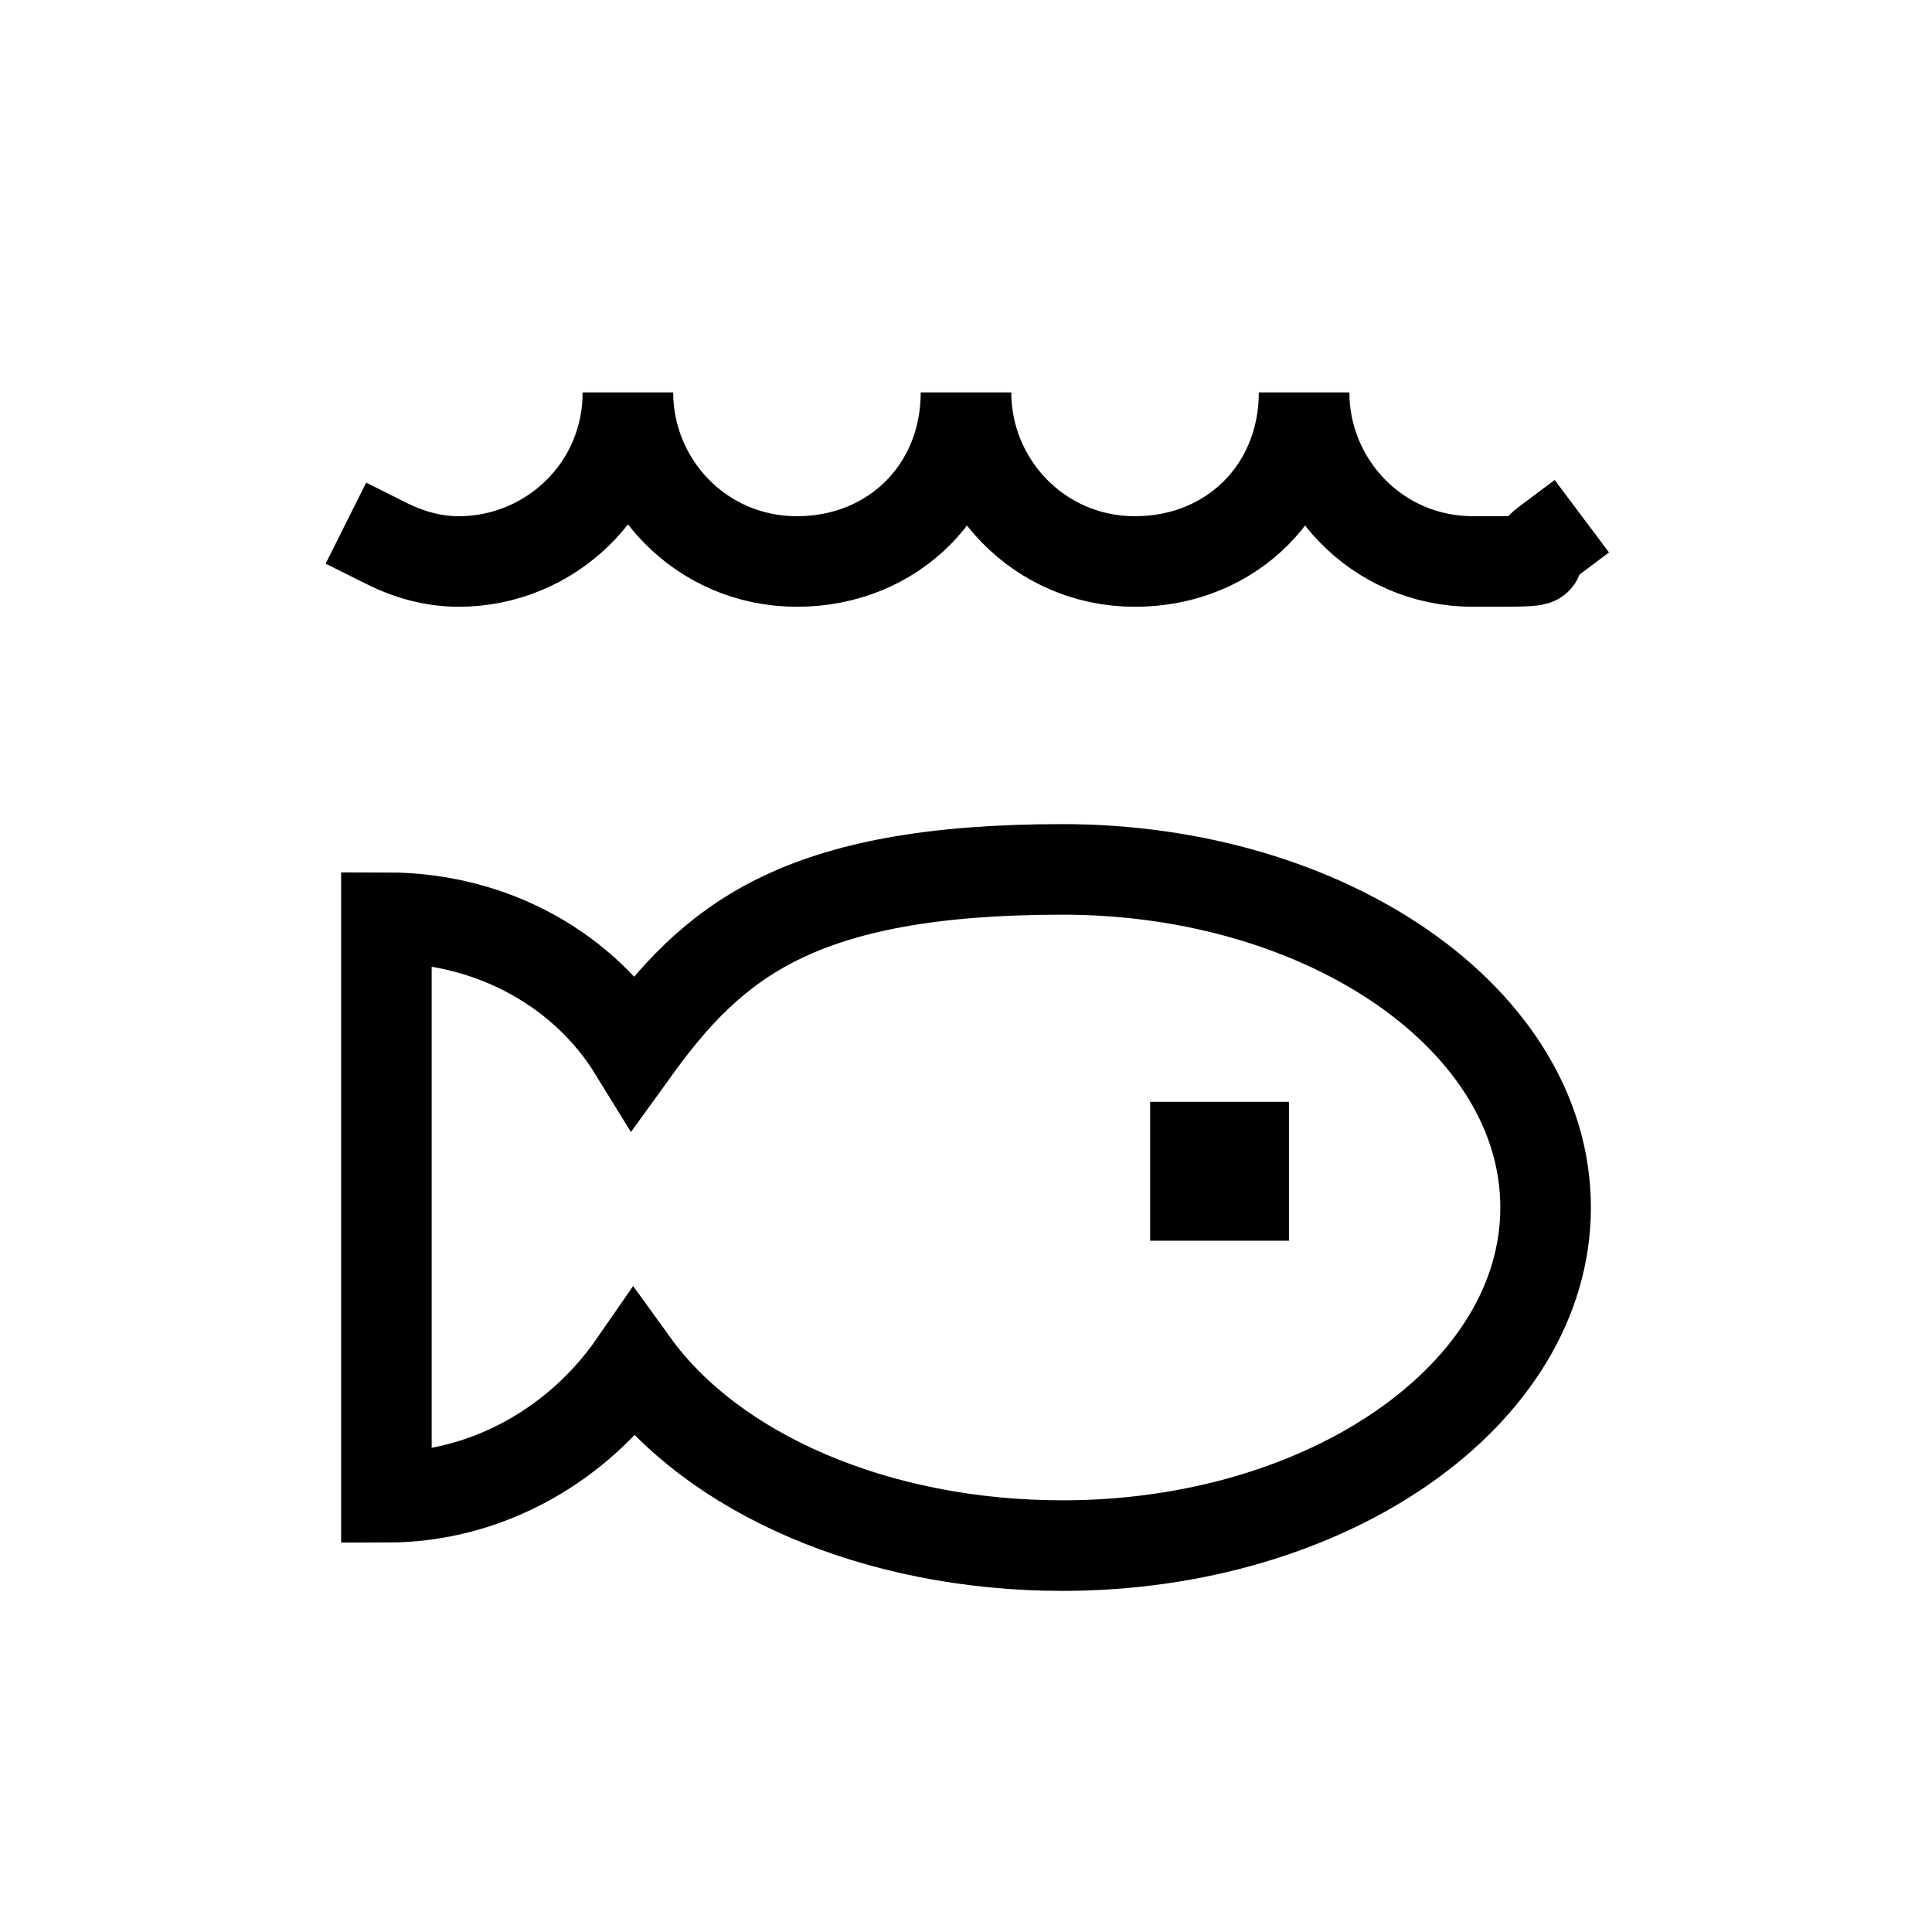
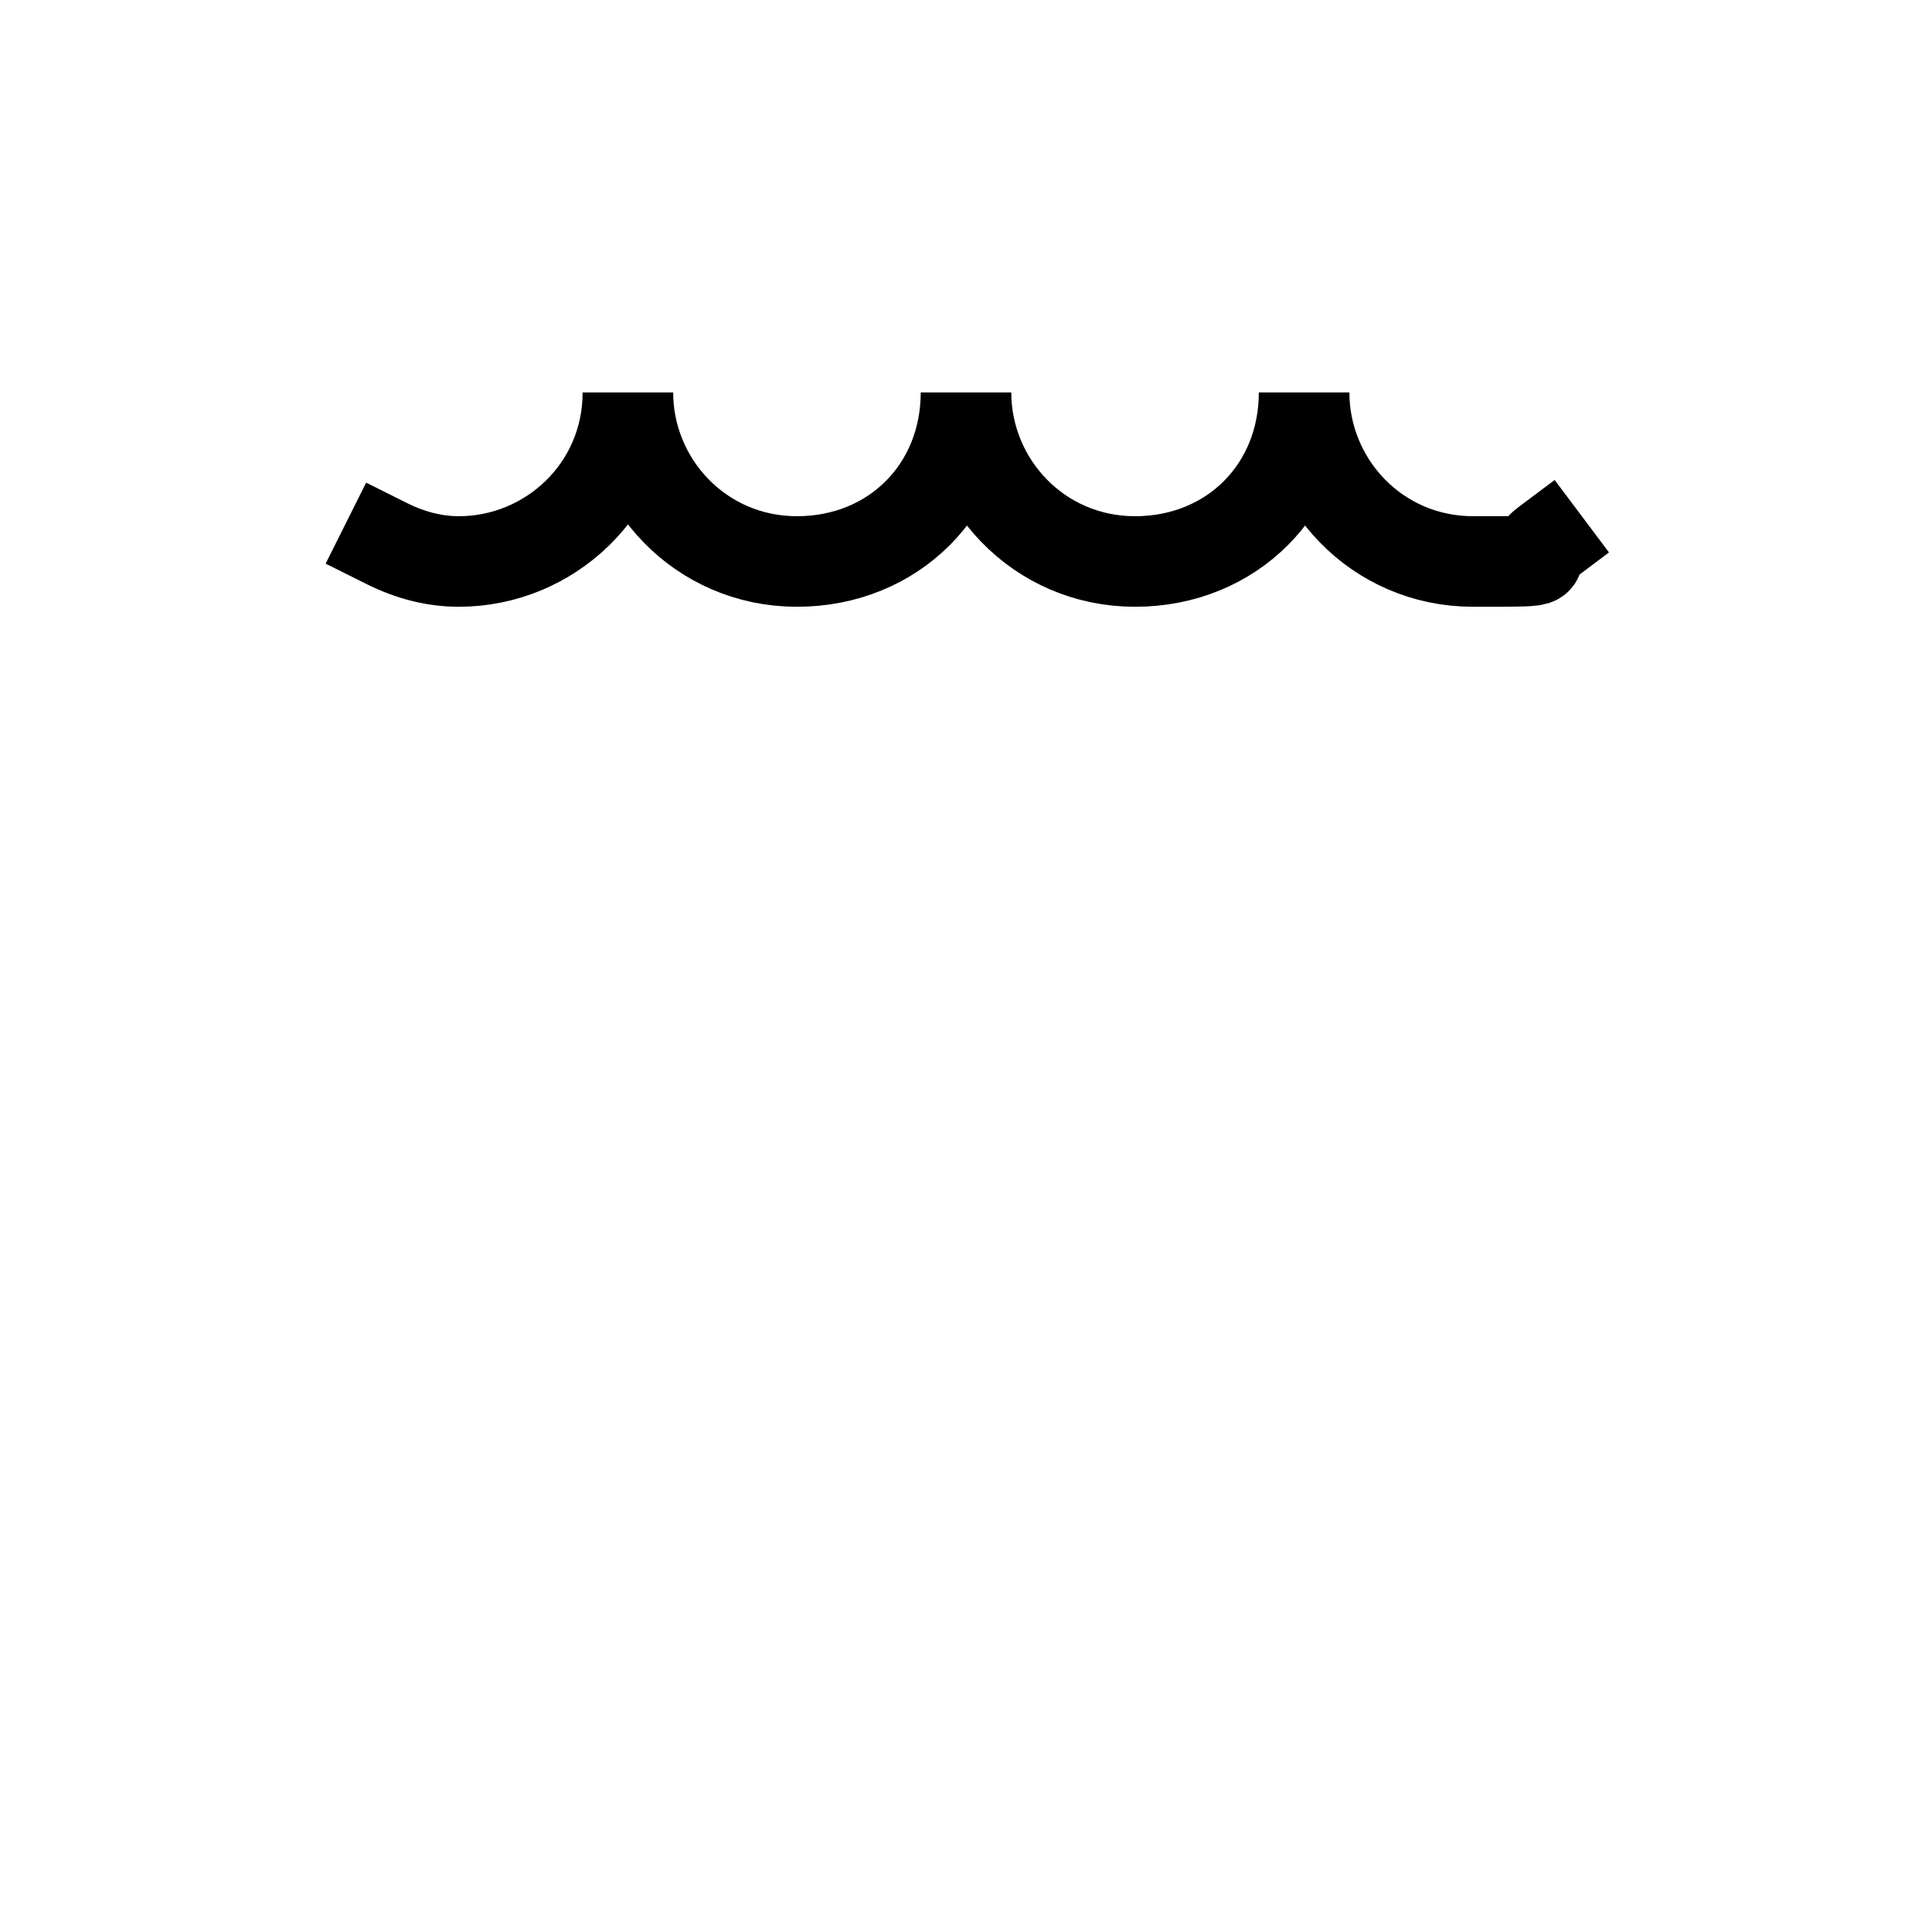
<svg xmlns="http://www.w3.org/2000/svg" width="32" height="32" version="1.1" viewBox="0 0 32 32">
  <defs>
    <style> .st0, .st1, .st2 { fill: none; stroke: currentColor; stroke-width: 1.5px; } .st1 { stroke-linecap: round; } .st2 { stroke-linecap: square; stroke-linejoin: bevel; } </style>
  </defs>
-   <path class="st1" d="M17.6,25.6c4.4,0,8-2.5,8-5.6s-3.6-5.6-8-5.6-5.8,1.2-7.1,3c-.8-1.3-2.3-2.2-4.1-2.2v9.6c1.7,0,3.2-.9,4.1-2.2,1.3,1.8,4,3,7.1,3Z" />
  <path class="st2" d="M6.4,9c.4.2.8.3,1.2.3,1.5,0,2.8-1.2,2.8-2.8,0,1.5,1.2,2.8,2.8,2.8s2.8-1.2,2.8-2.8c0,1.5,1.2,2.8,2.8,2.8s2.8-1.2,2.8-2.8c0,1.5,1.2,2.8,2.8,2.8s.8,0,1.2-.3" />
-   <rect class="st0" x="19.8" y="19" width=".8" height=".8" />
</svg>